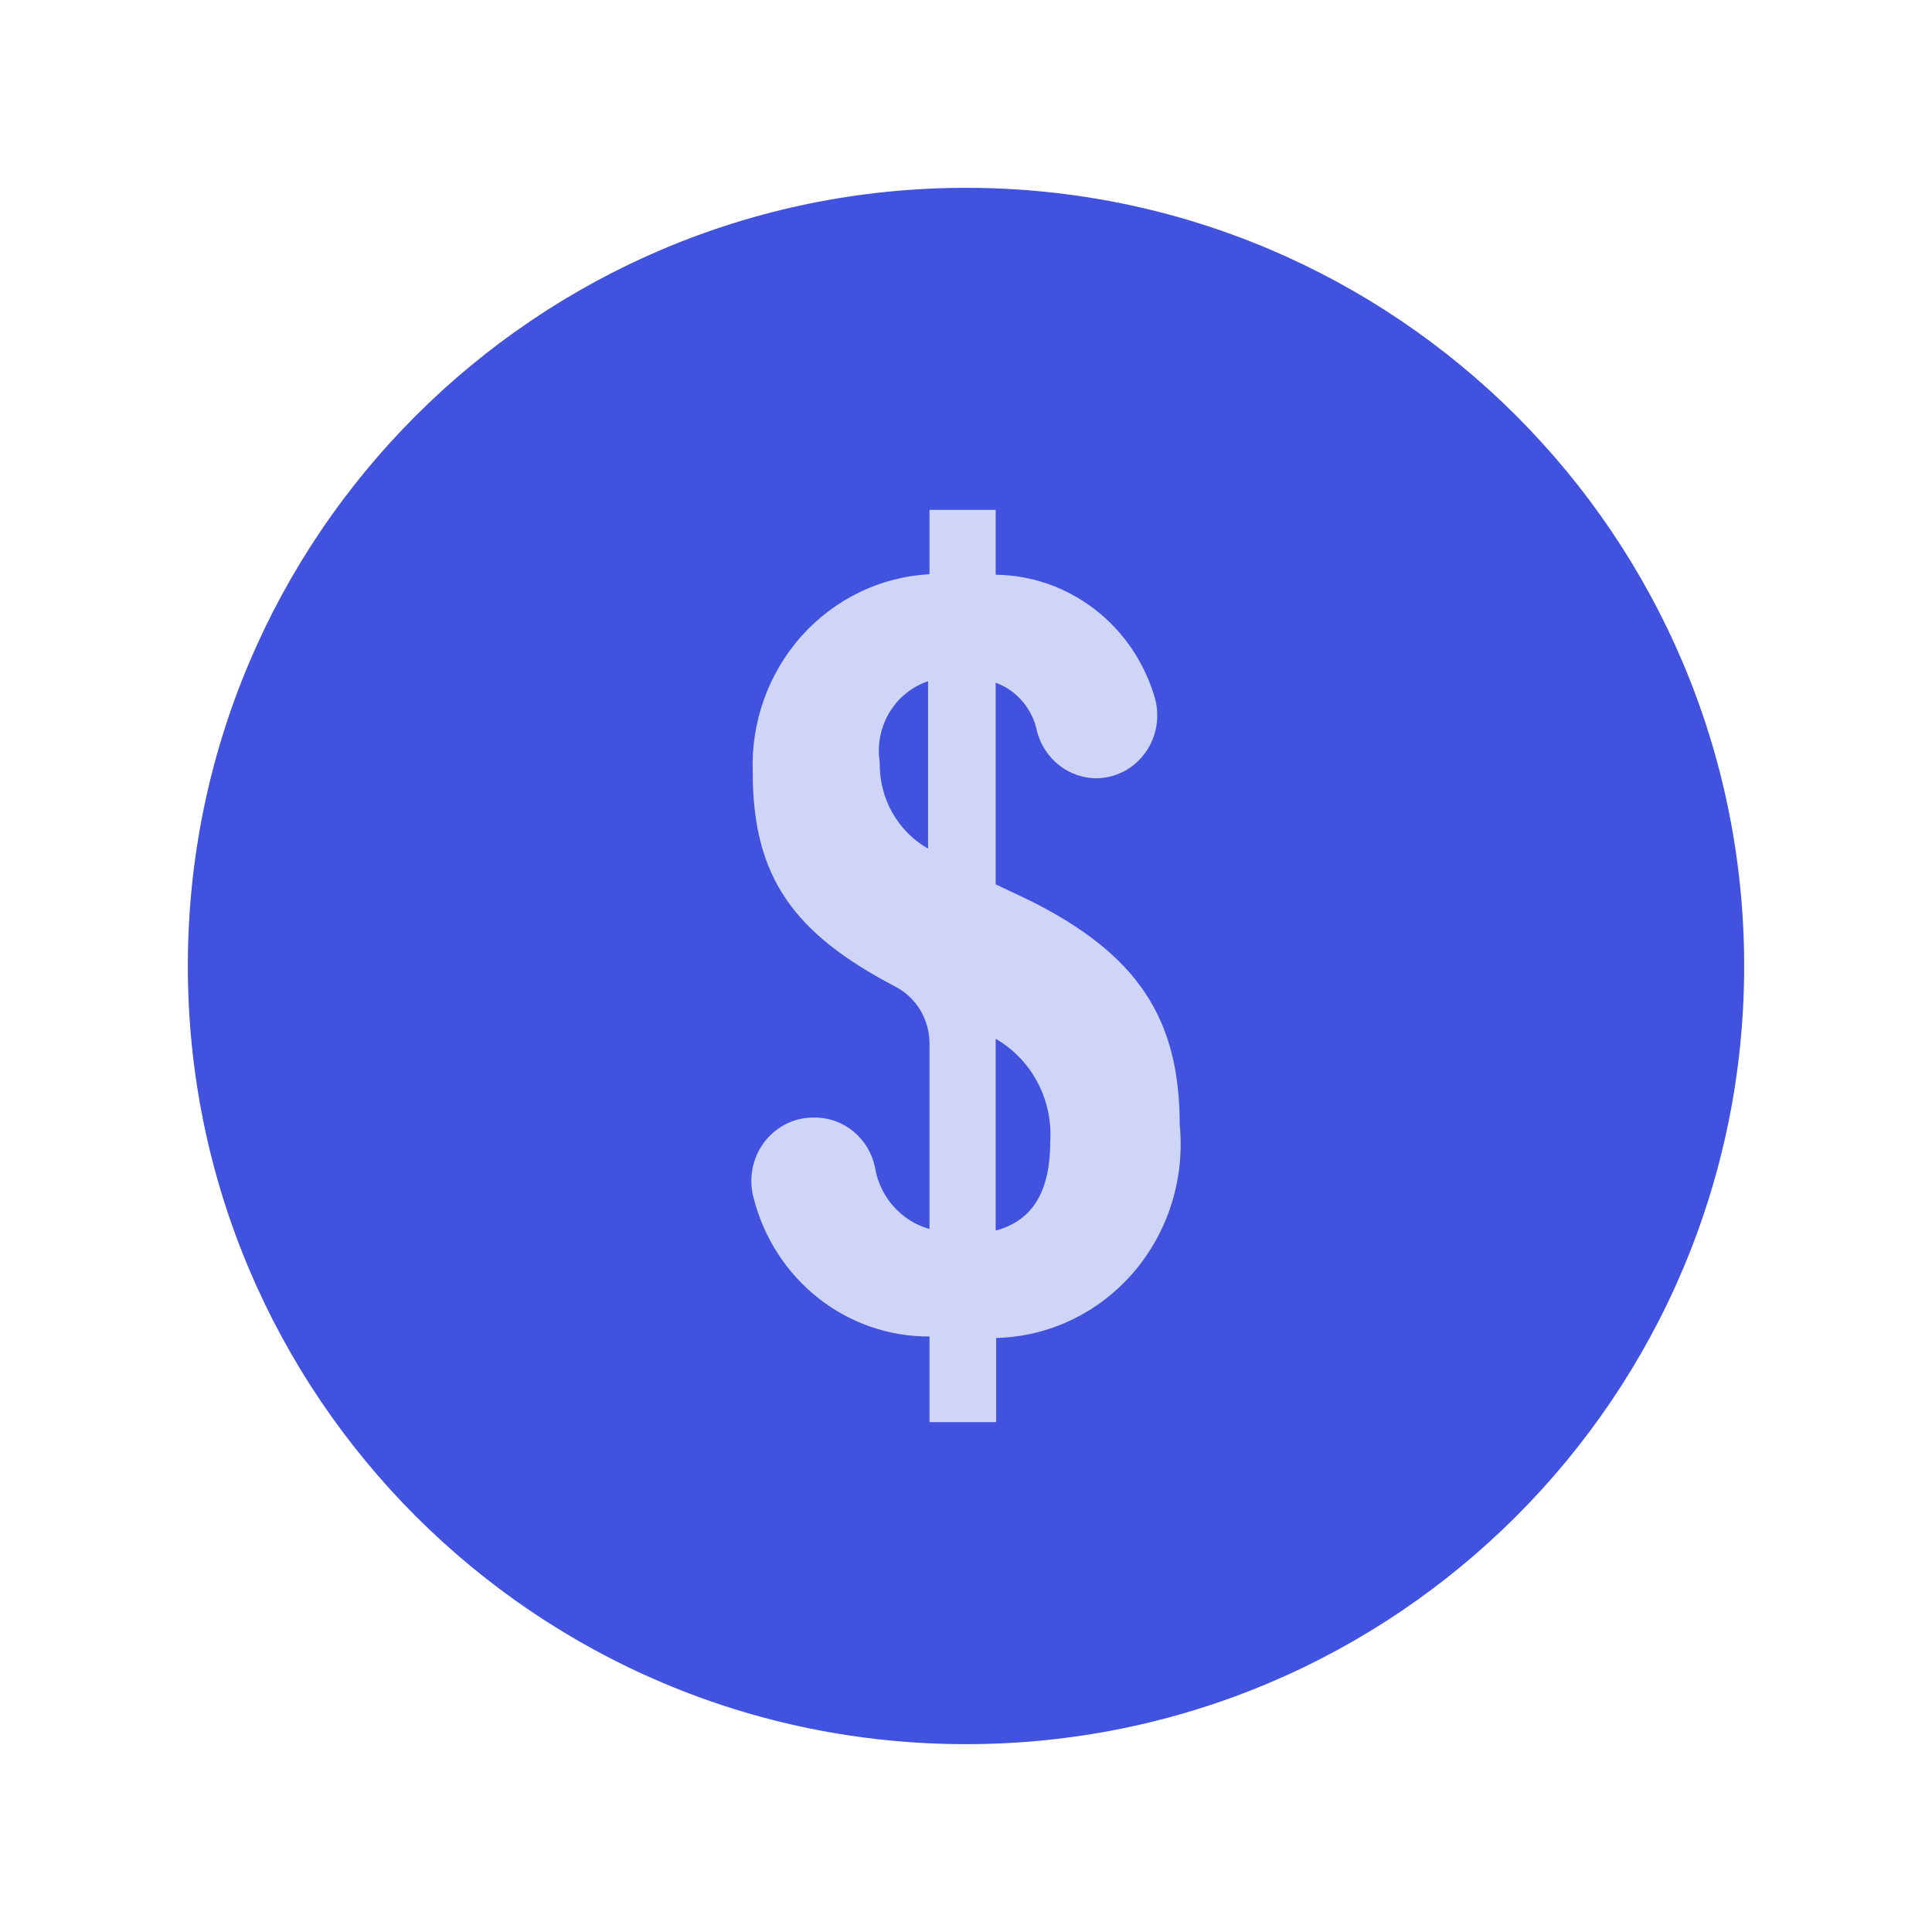
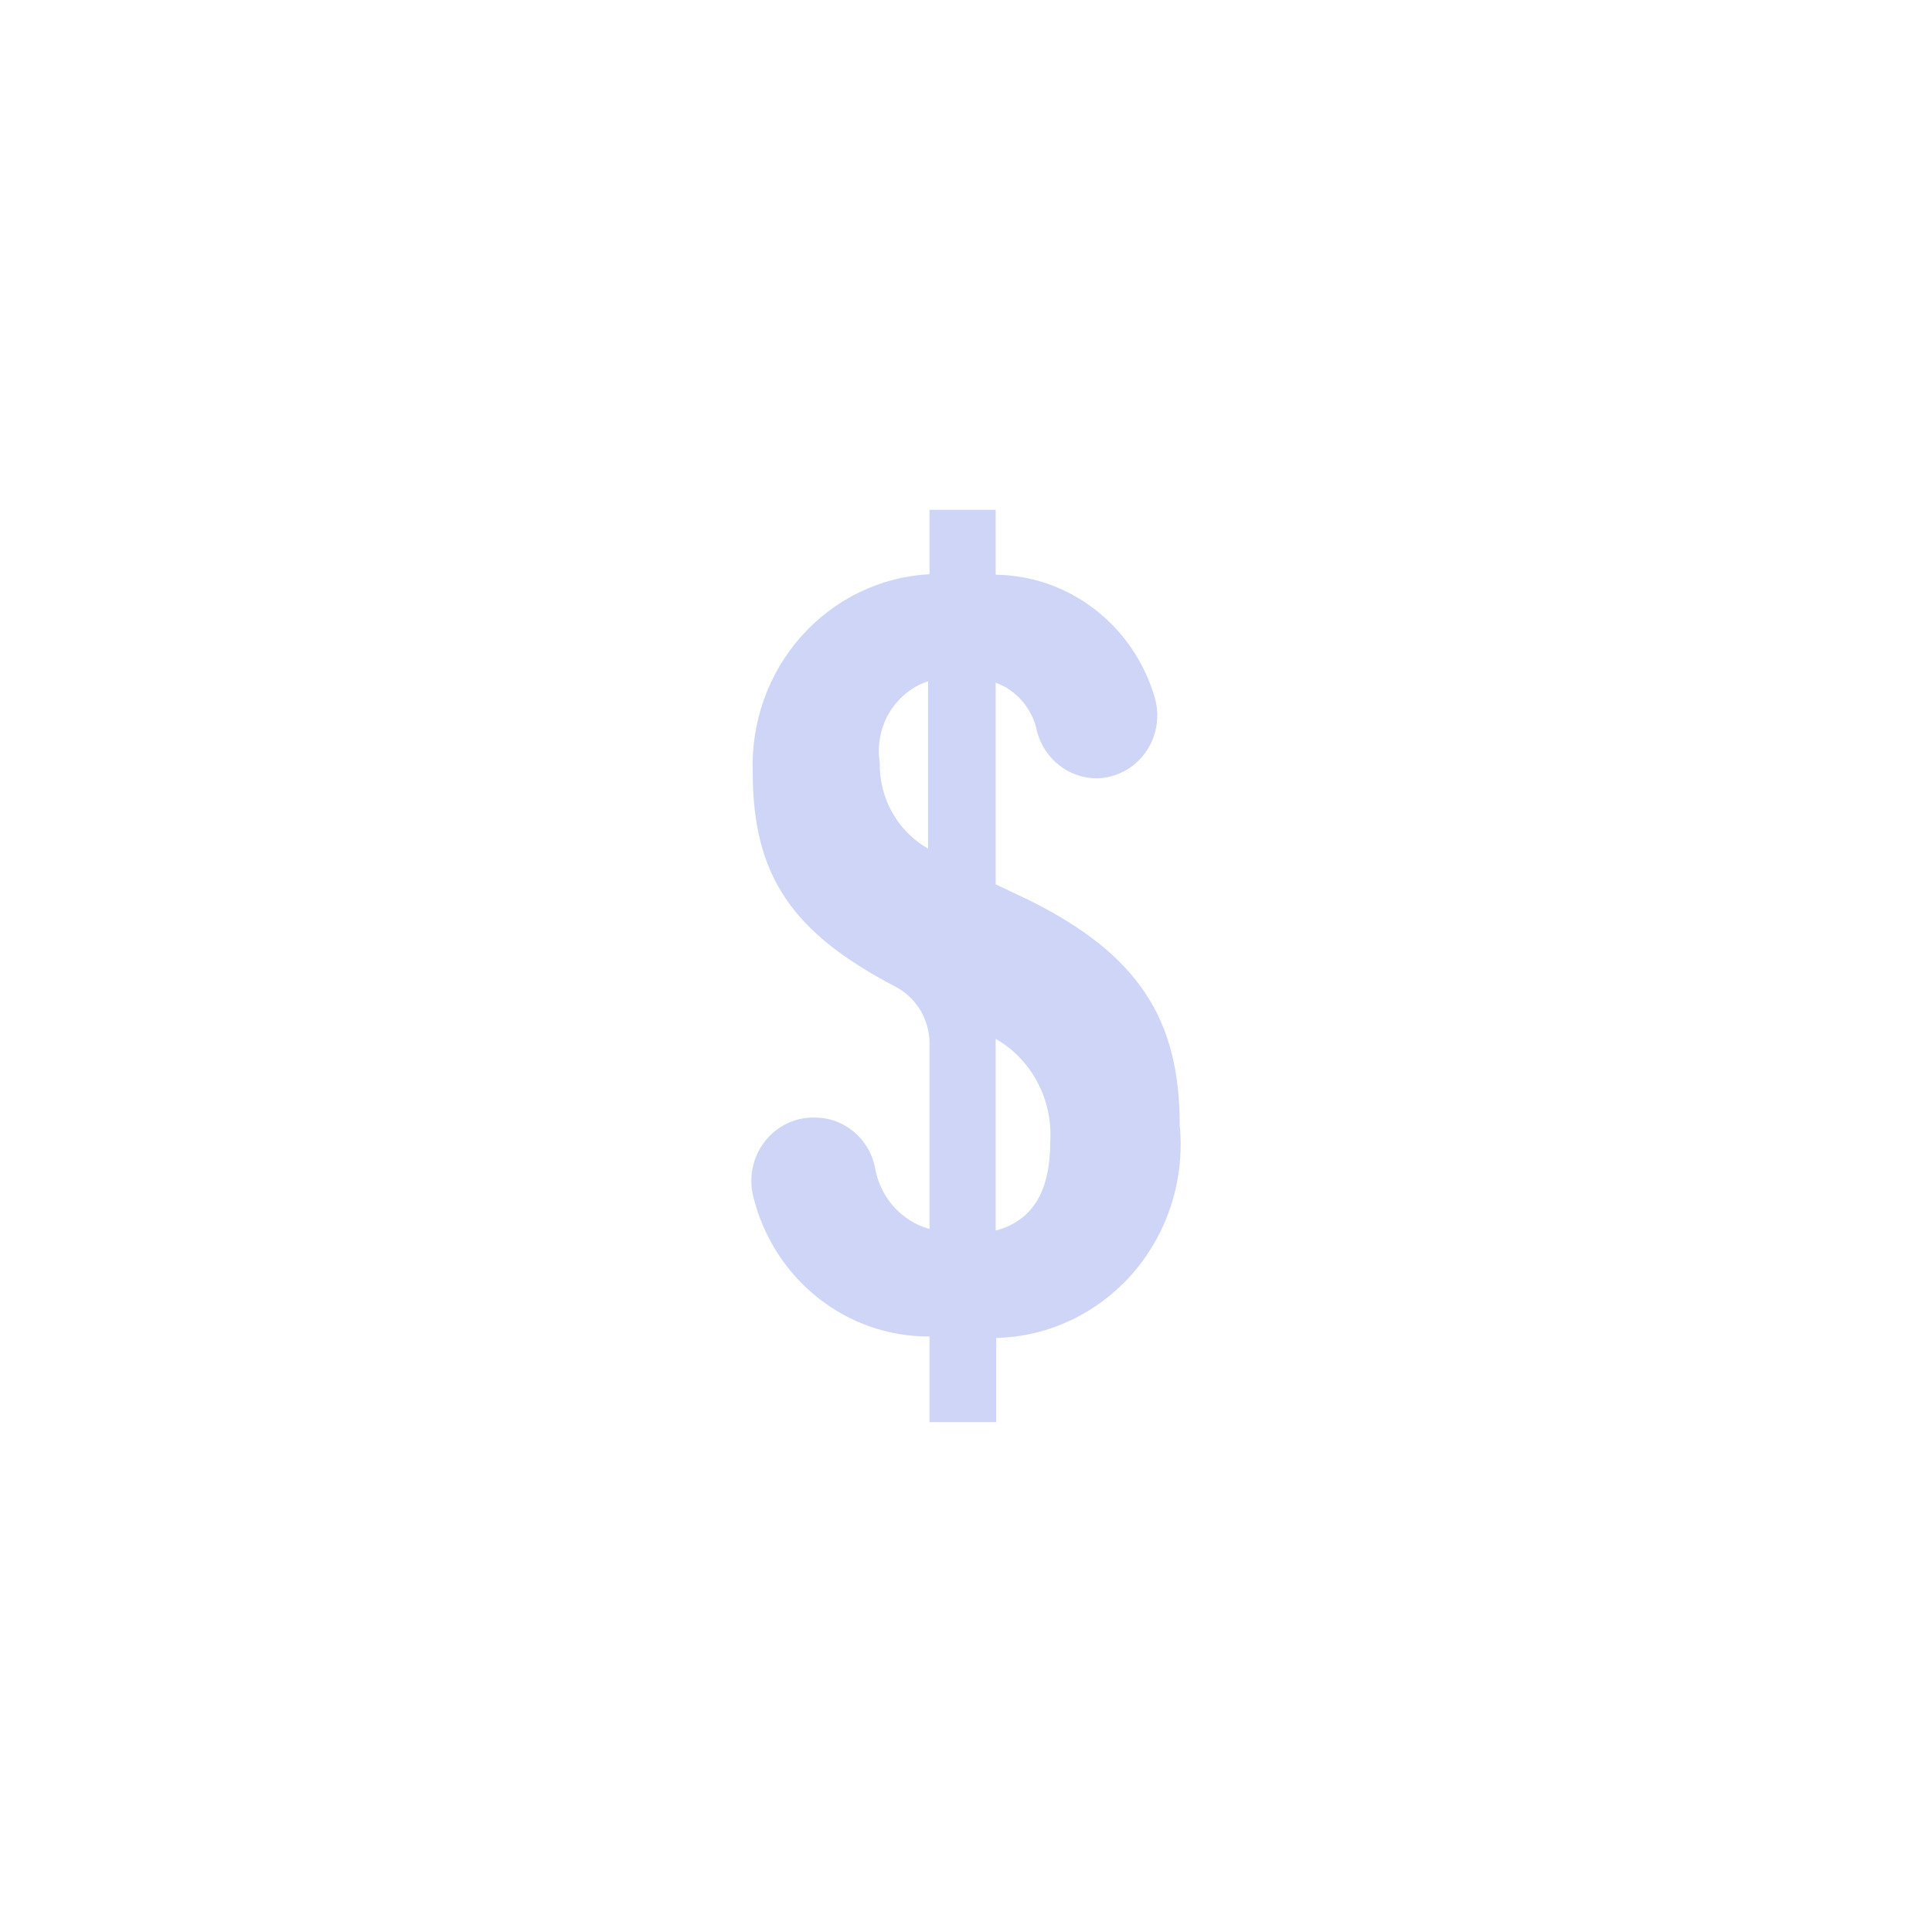
<svg xmlns="http://www.w3.org/2000/svg" width="72" height="72" viewBox="0 0 72 72" fill="none">
-   <path d="M36 65C52.016 65 65 52.016 65 36C65 19.984 52.016 7 36 7C19.984 7 7 19.984 7 36C7 52.016 19.984 65 36 65Z" fill="#4052DE" />
  <path d="M43.965 41.925C43.965 37.993 42.435 35.575 38.348 33.545L37.106 32.957L37.106 25.442C37.499 25.585 37.848 25.83 38.119 26.154C38.391 26.478 38.575 26.869 38.654 27.288C38.791 27.779 39.078 28.211 39.474 28.521C39.87 28.83 40.353 29 40.851 29.004C41.207 29.003 41.558 28.916 41.876 28.751C42.194 28.585 42.47 28.346 42.681 28.052C42.893 27.758 43.035 27.417 43.095 27.057C43.155 26.697 43.133 26.327 43.029 25.977C42.642 24.67 41.86 23.524 40.795 22.704C39.73 21.884 38.438 21.434 37.106 21.418V19H34.64V21.399C32.816 21.495 31.102 22.324 29.869 23.705C28.636 25.087 27.983 26.911 28.052 28.783C28.052 32.696 29.582 34.782 33.344 36.757C33.728 36.951 34.053 37.25 34.282 37.621C34.51 37.993 34.635 38.422 34.64 38.861V45.801C34.121 45.657 33.654 45.362 33.293 44.953C32.933 44.544 32.694 44.038 32.606 43.494C32.497 42.977 32.22 42.514 31.821 42.179C31.423 41.844 30.925 41.657 30.41 41.648H30.284C29.929 41.651 29.58 41.738 29.264 41.903C28.947 42.067 28.672 42.304 28.459 42.595C28.247 42.886 28.103 43.224 28.038 43.581C27.974 43.939 27.991 44.307 28.088 44.657C28.468 46.139 29.317 47.45 30.504 48.383C31.69 49.315 33.145 49.816 34.64 49.807V53H37.124V49.862C38.094 49.839 39.049 49.611 39.928 49.192C40.808 48.772 41.593 48.171 42.236 47.426C42.878 46.681 43.363 45.807 43.661 44.861C43.958 43.914 44.062 42.915 43.965 41.925ZM32.786 28.414C32.686 27.772 32.812 27.115 33.142 26.56C33.472 26.005 33.984 25.589 34.586 25.387V31.625C34.032 31.311 33.572 30.847 33.254 30.285C32.937 29.722 32.775 29.082 32.786 28.432V28.414ZM37.106 45.838V38.713C37.761 39.09 38.299 39.648 38.659 40.324C39.019 41 39.186 41.766 39.14 42.534C39.14 44.343 38.528 45.469 37.124 45.857L37.106 45.838Z" fill="#CFD5F7" />
</svg>